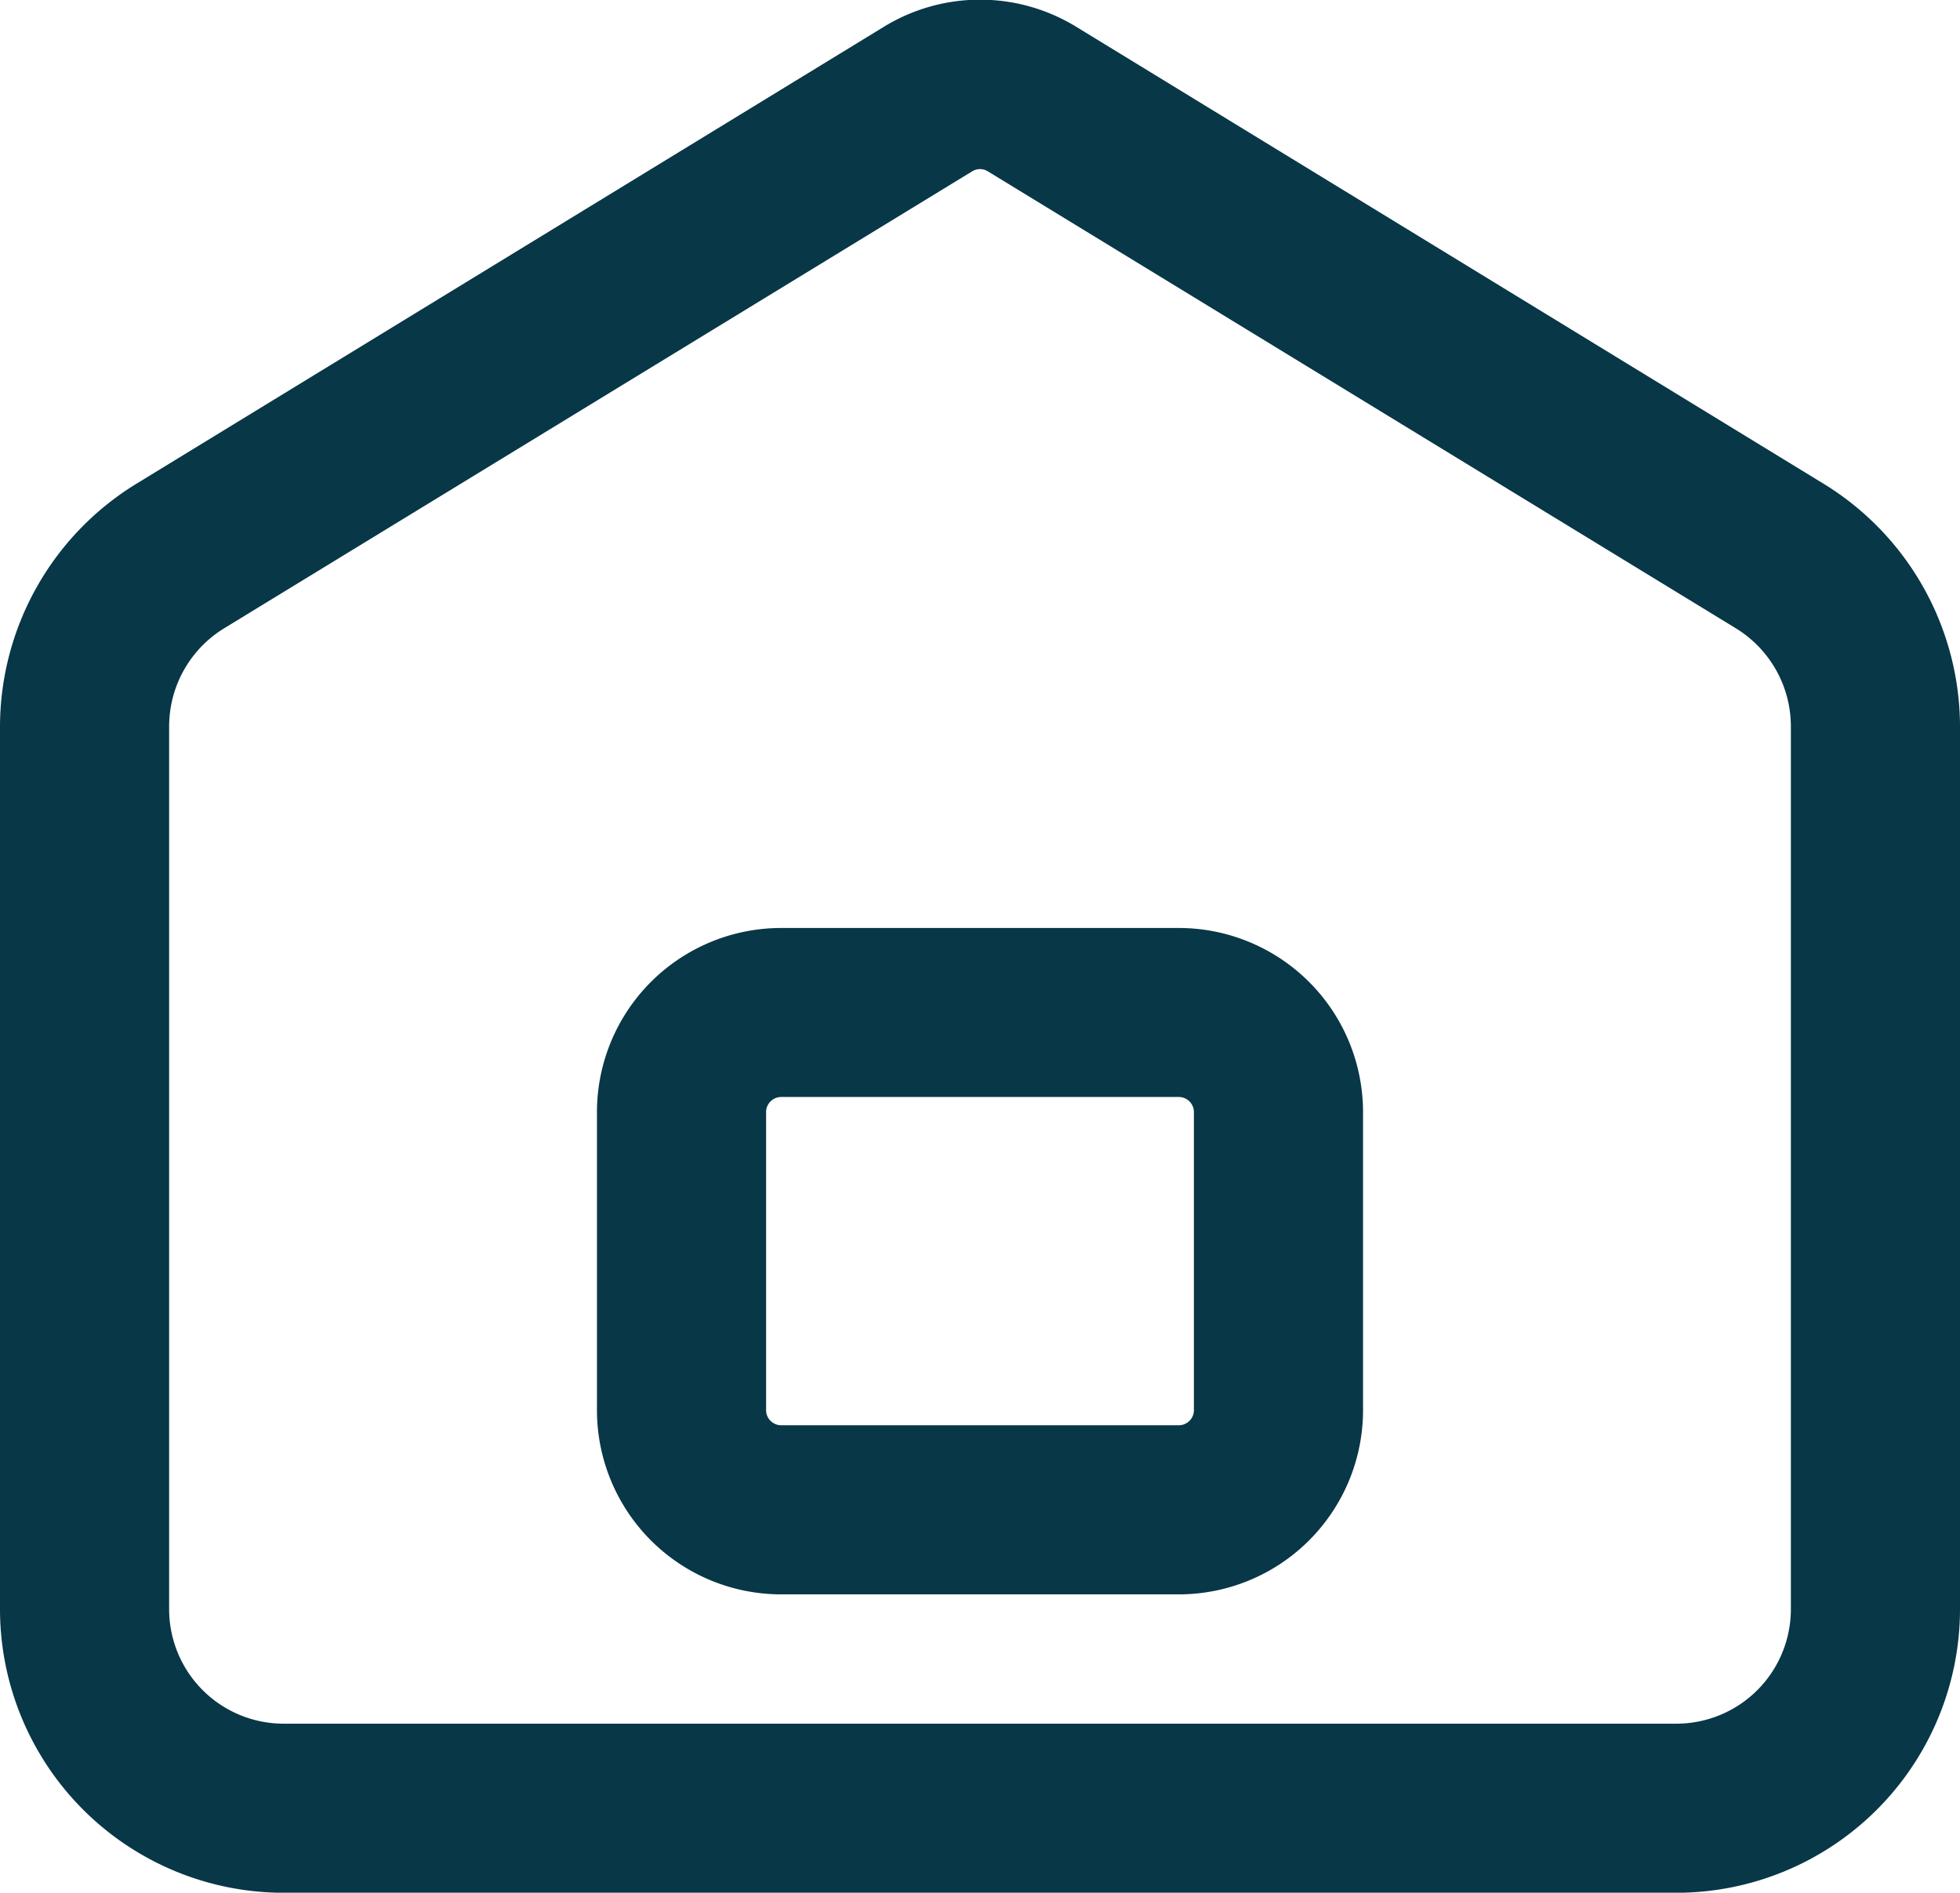
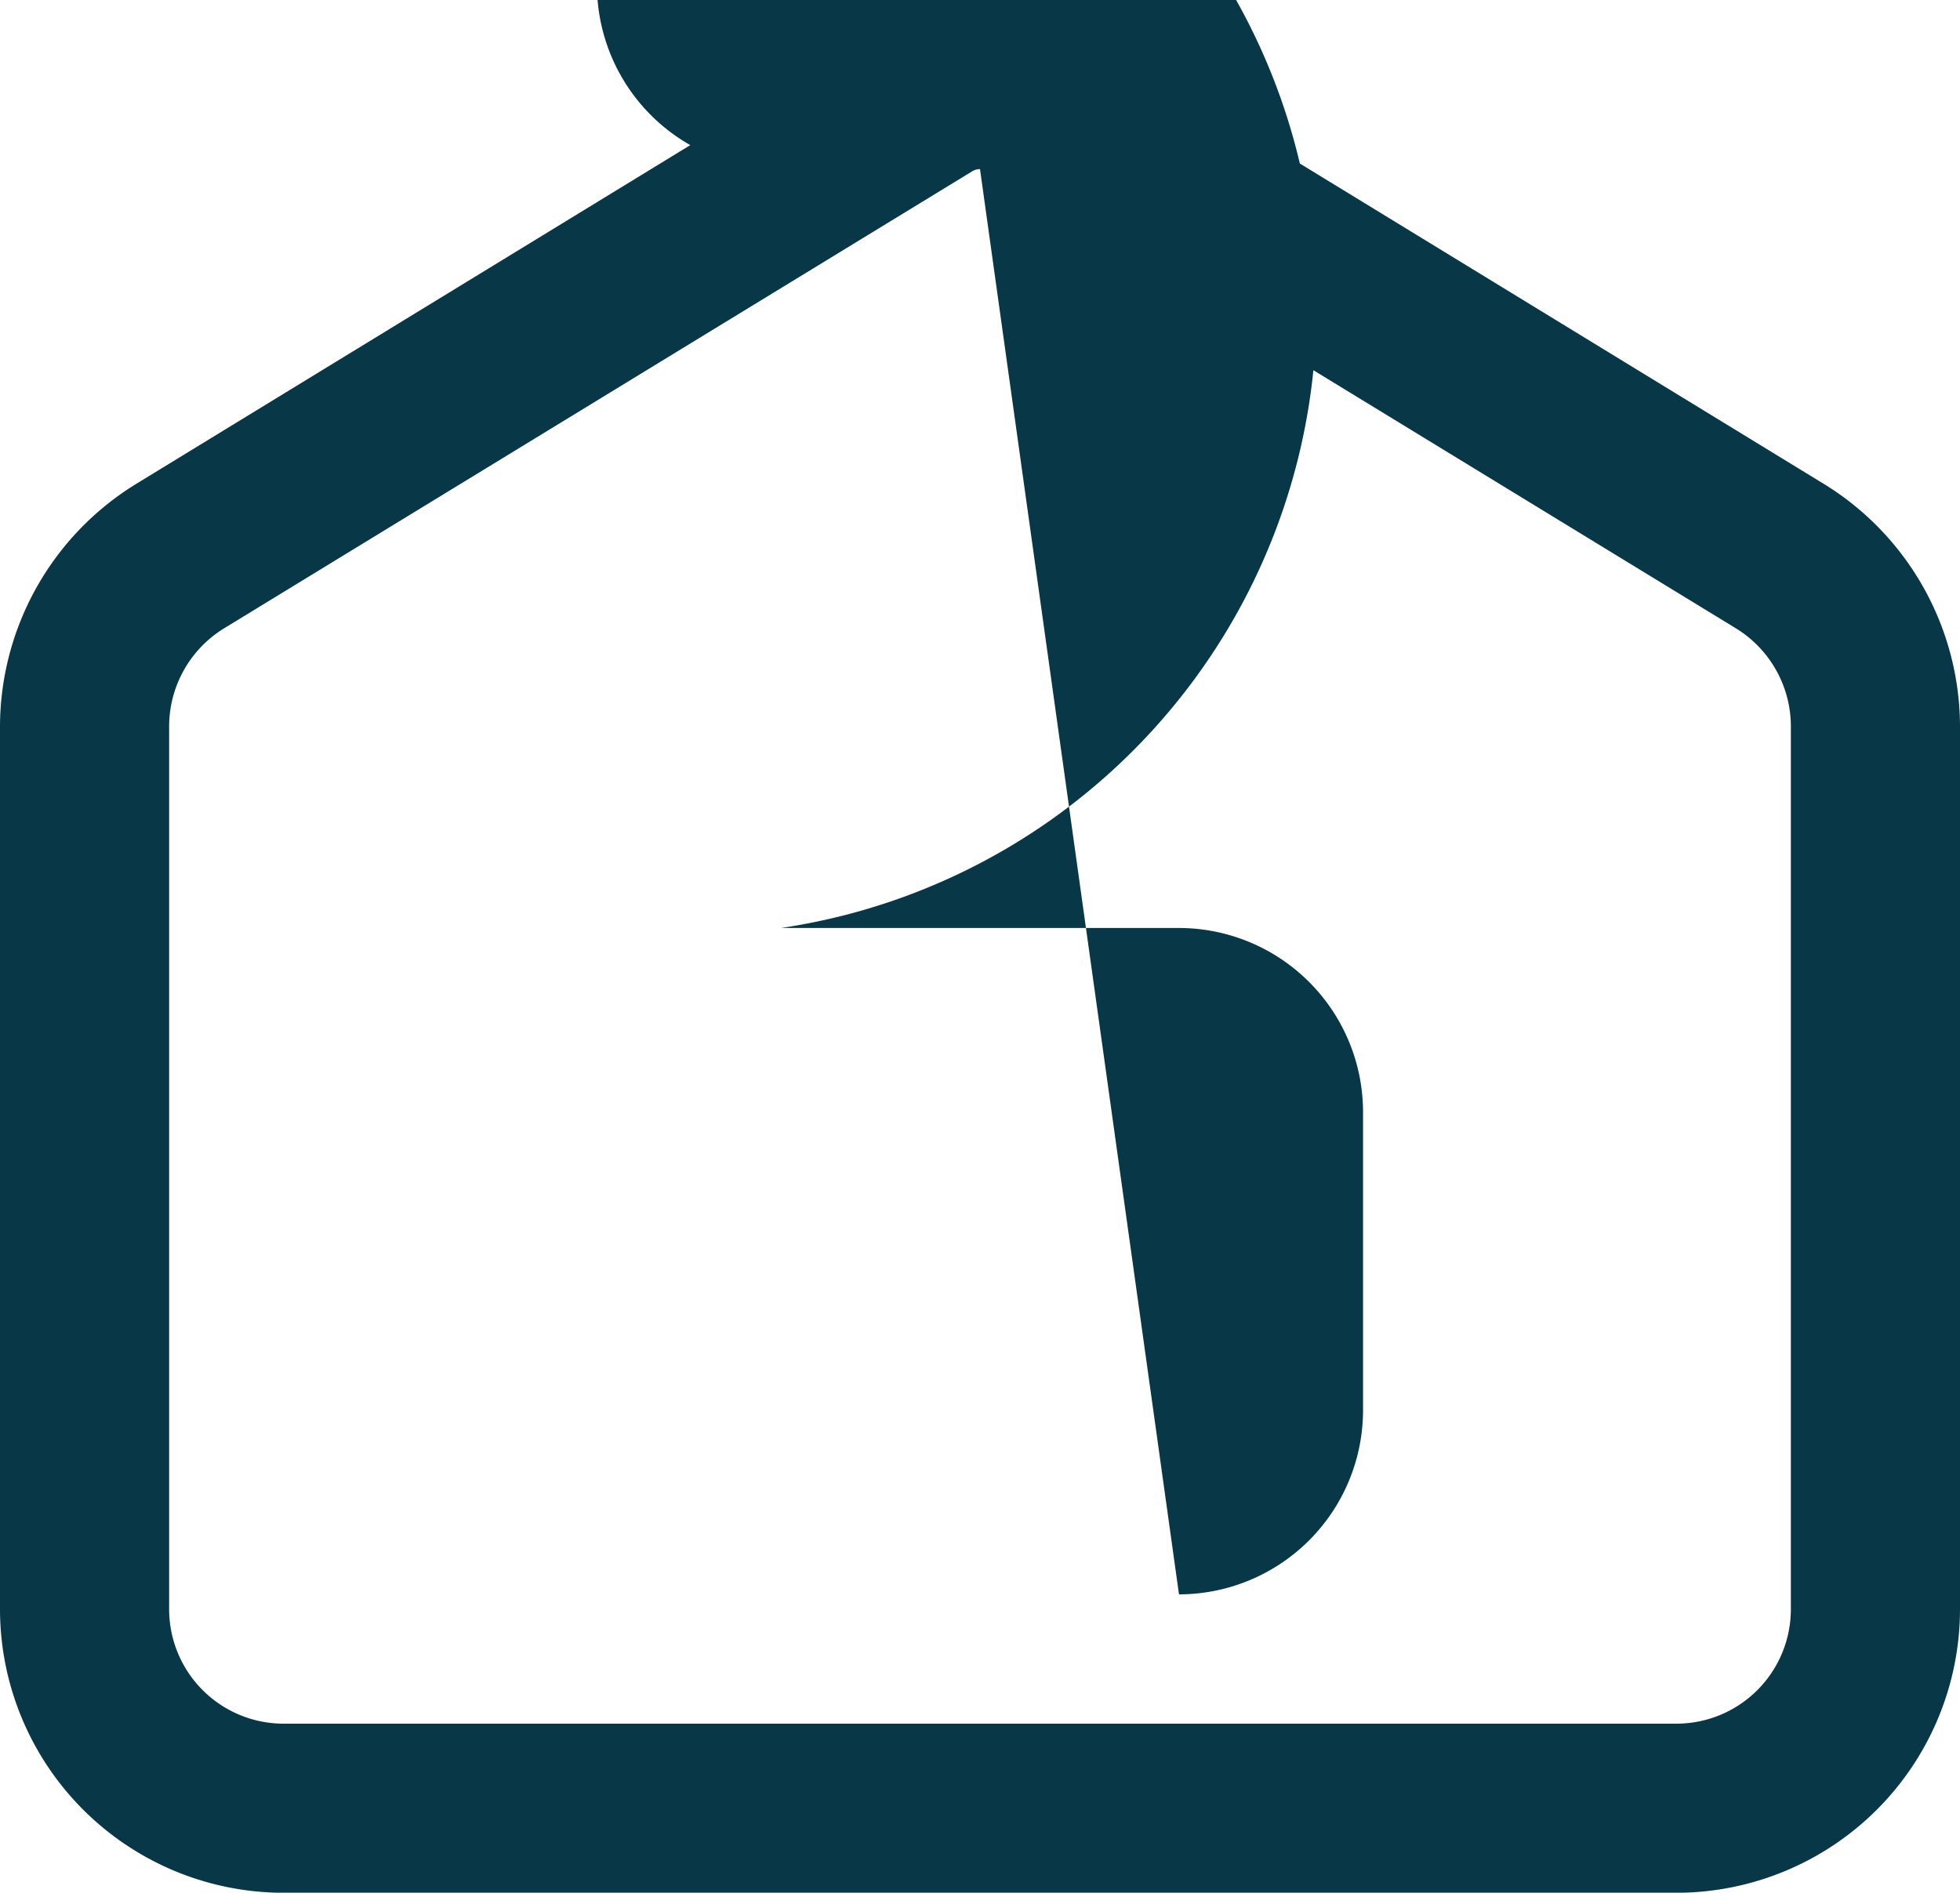
<svg xmlns="http://www.w3.org/2000/svg" width="19.7" height="19.027" viewBox="0 0 19.7 19.027">
-   <path d="M16,18.178H2a2.853,2.853,0,0,1-2.85-2.85V6.449A2.869,2.869,0,0,1,.513,4.018l7.523-4.6a1.85,1.85,0,0,1,1.929,0l7.522,4.6A2.869,2.869,0,0,1,18.85,6.449v8.879A2.853,2.853,0,0,1,16,18.178ZM9,.85a.149.149,0,0,0-.078.022L1.4,5.468a1.158,1.158,0,0,0-.55.981v8.879A1.151,1.151,0,0,0,2,16.478H16a1.151,1.151,0,0,0,1.15-1.15V6.449a1.158,1.158,0,0,0-.55-.981L9.078.872A.149.149,0,0,0,9,.85Zm2,14.328H7a1.852,1.852,0,0,1-1.85-1.85v-3A1.852,1.852,0,0,1,7,8.479h4a1.852,1.852,0,0,1,1.85,1.85v3A1.852,1.852,0,0,1,11,15.178Zm-4-5a.152.152,0,0,0-.15.15v3a.152.152,0,0,0,.15.15h4a.152.152,0,0,0,.15-.15v-3a.152.152,0,0,0-.15-.15Z" transform="translate(0.85 0.85)" fill="#083747" />
+   <path d="M16,18.178H2a2.853,2.853,0,0,1-2.85-2.85V6.449A2.869,2.869,0,0,1,.513,4.018l7.523-4.6a1.85,1.85,0,0,1,1.929,0l7.522,4.6A2.869,2.869,0,0,1,18.85,6.449v8.879A2.853,2.853,0,0,1,16,18.178ZM9,.85a.149.149,0,0,0-.078.022L1.4,5.468a1.158,1.158,0,0,0-.55.981v8.879A1.151,1.151,0,0,0,2,16.478H16a1.151,1.151,0,0,0,1.15-1.15V6.449a1.158,1.158,0,0,0-.55-.981L9.078.872A.149.149,0,0,0,9,.85ZH7a1.852,1.852,0,0,1-1.85-1.85v-3A1.852,1.852,0,0,1,7,8.479h4a1.852,1.852,0,0,1,1.85,1.85v3A1.852,1.852,0,0,1,11,15.178Zm-4-5a.152.152,0,0,0-.15.15v3a.152.152,0,0,0,.15.15h4a.152.152,0,0,0,.15-.15v-3a.152.152,0,0,0-.15-.15Z" transform="translate(0.85 0.85)" fill="#083747" />
</svg>